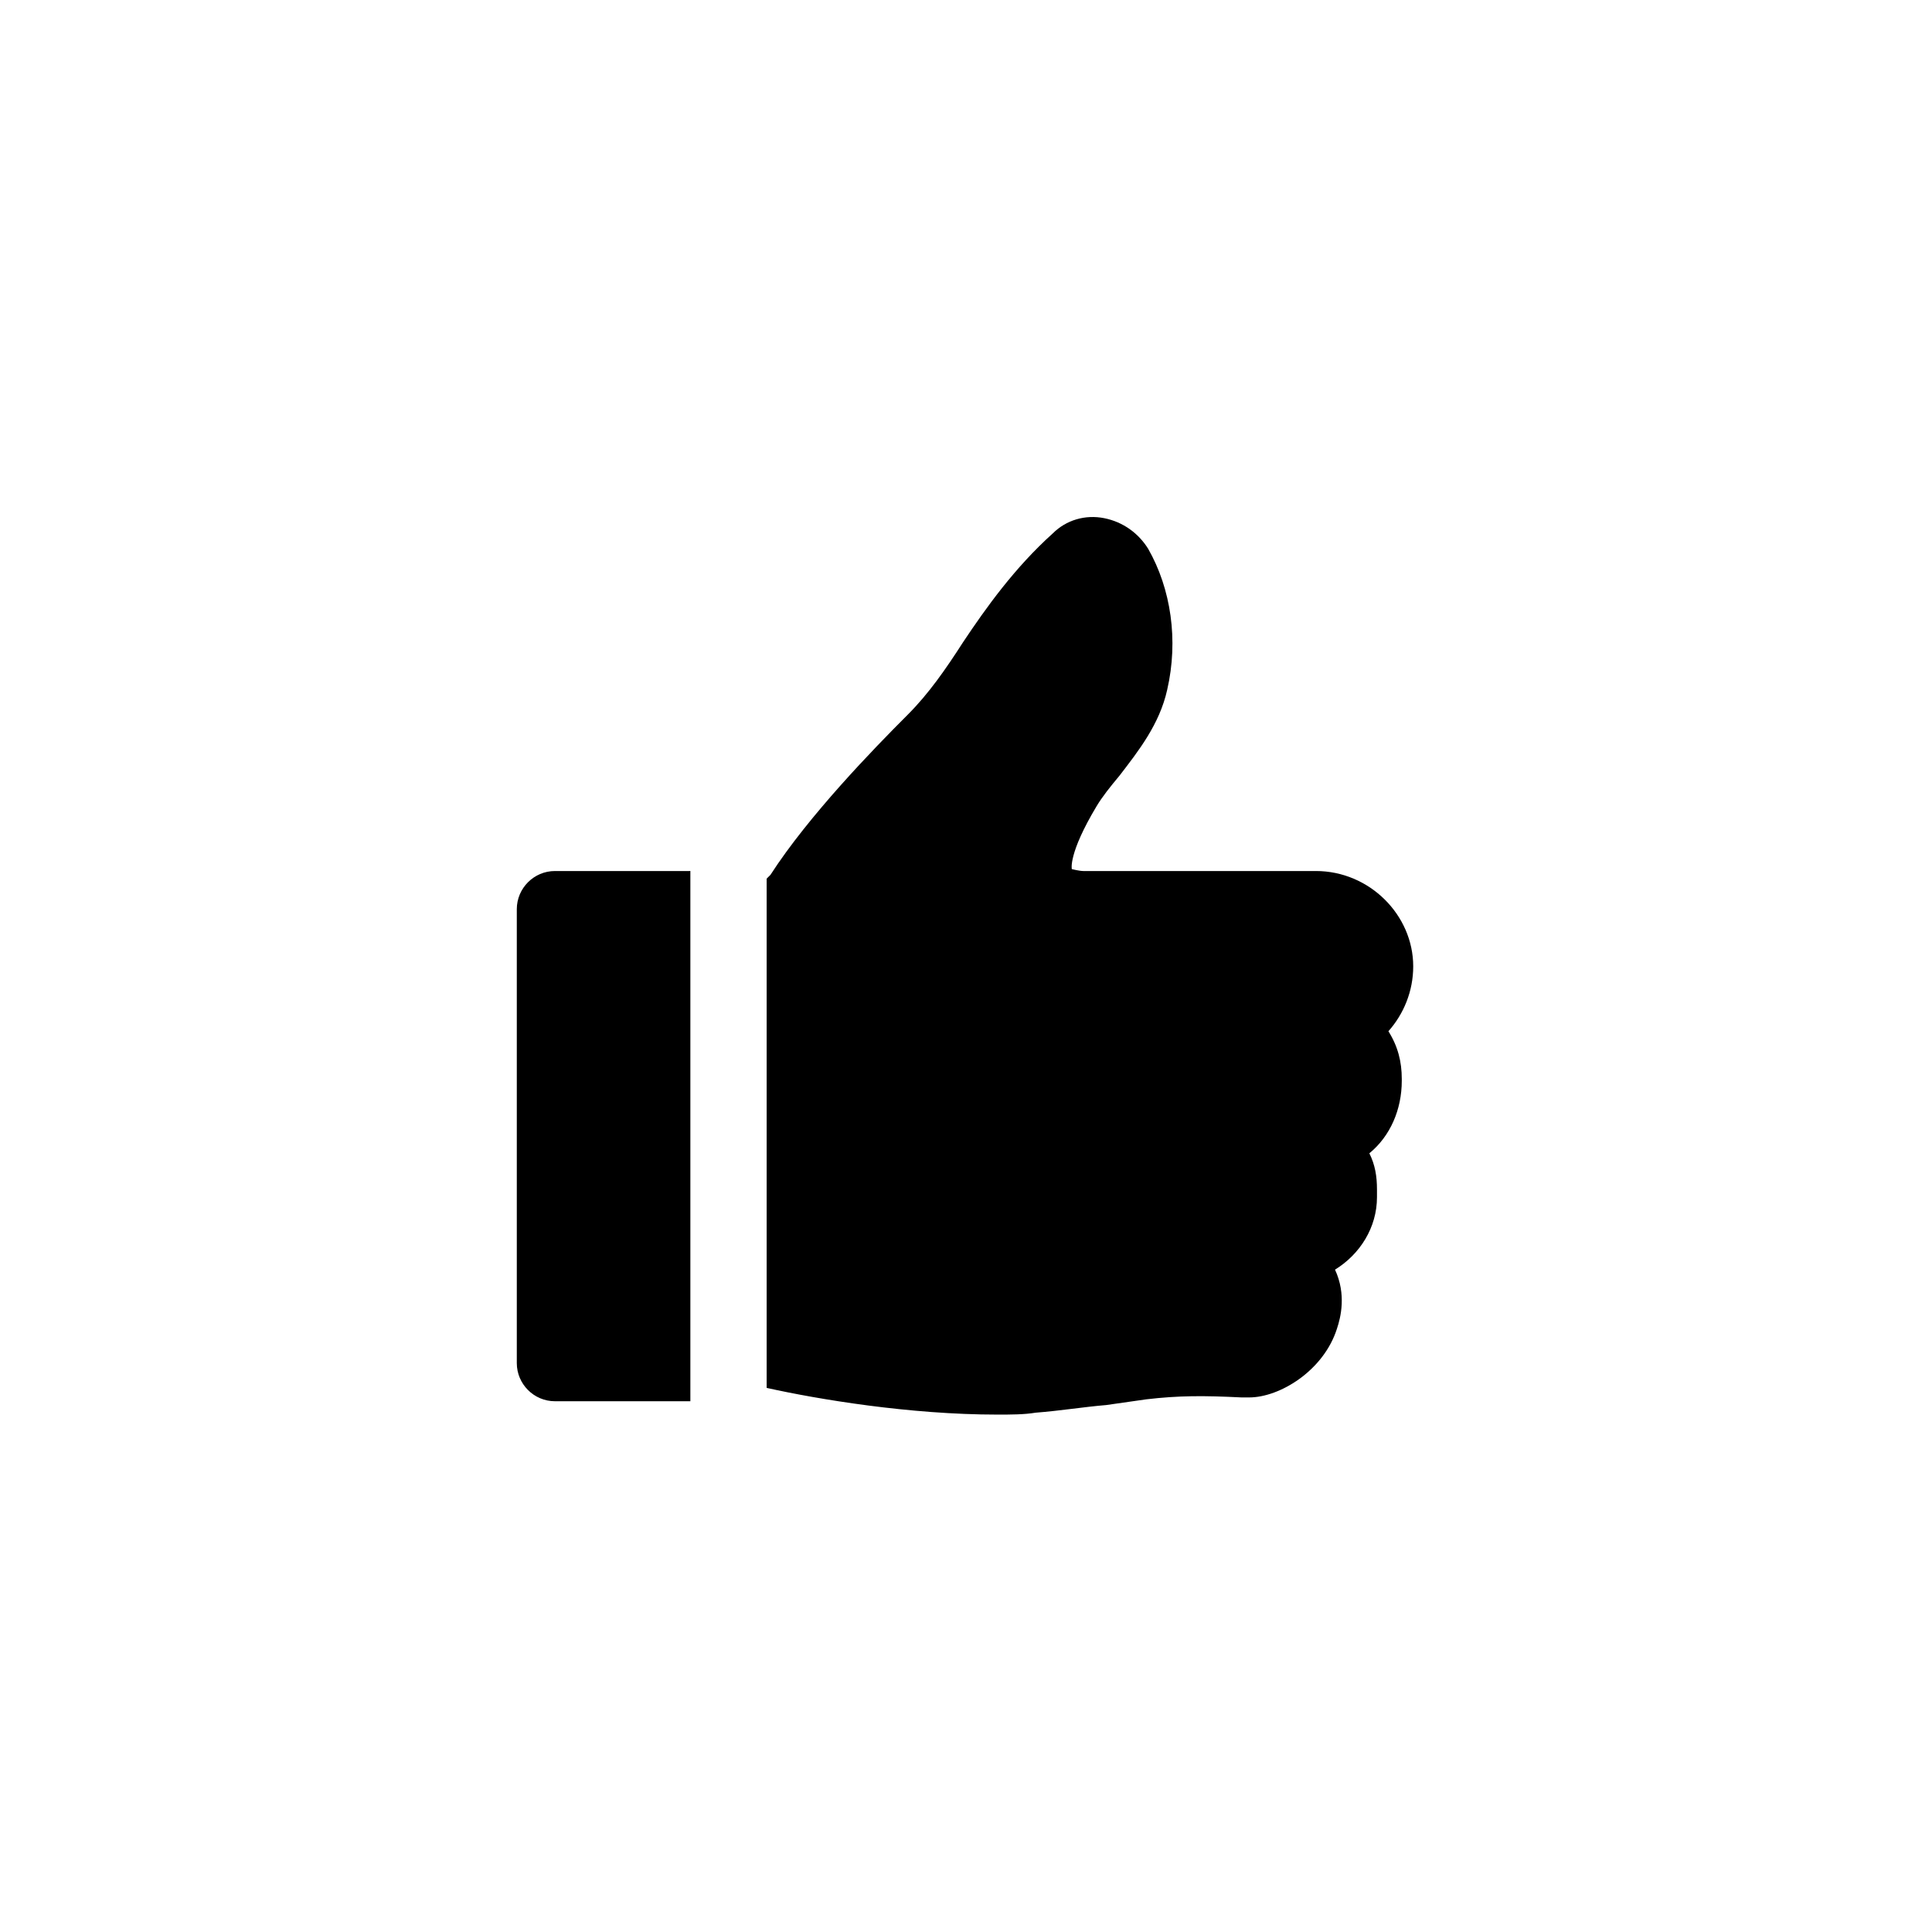
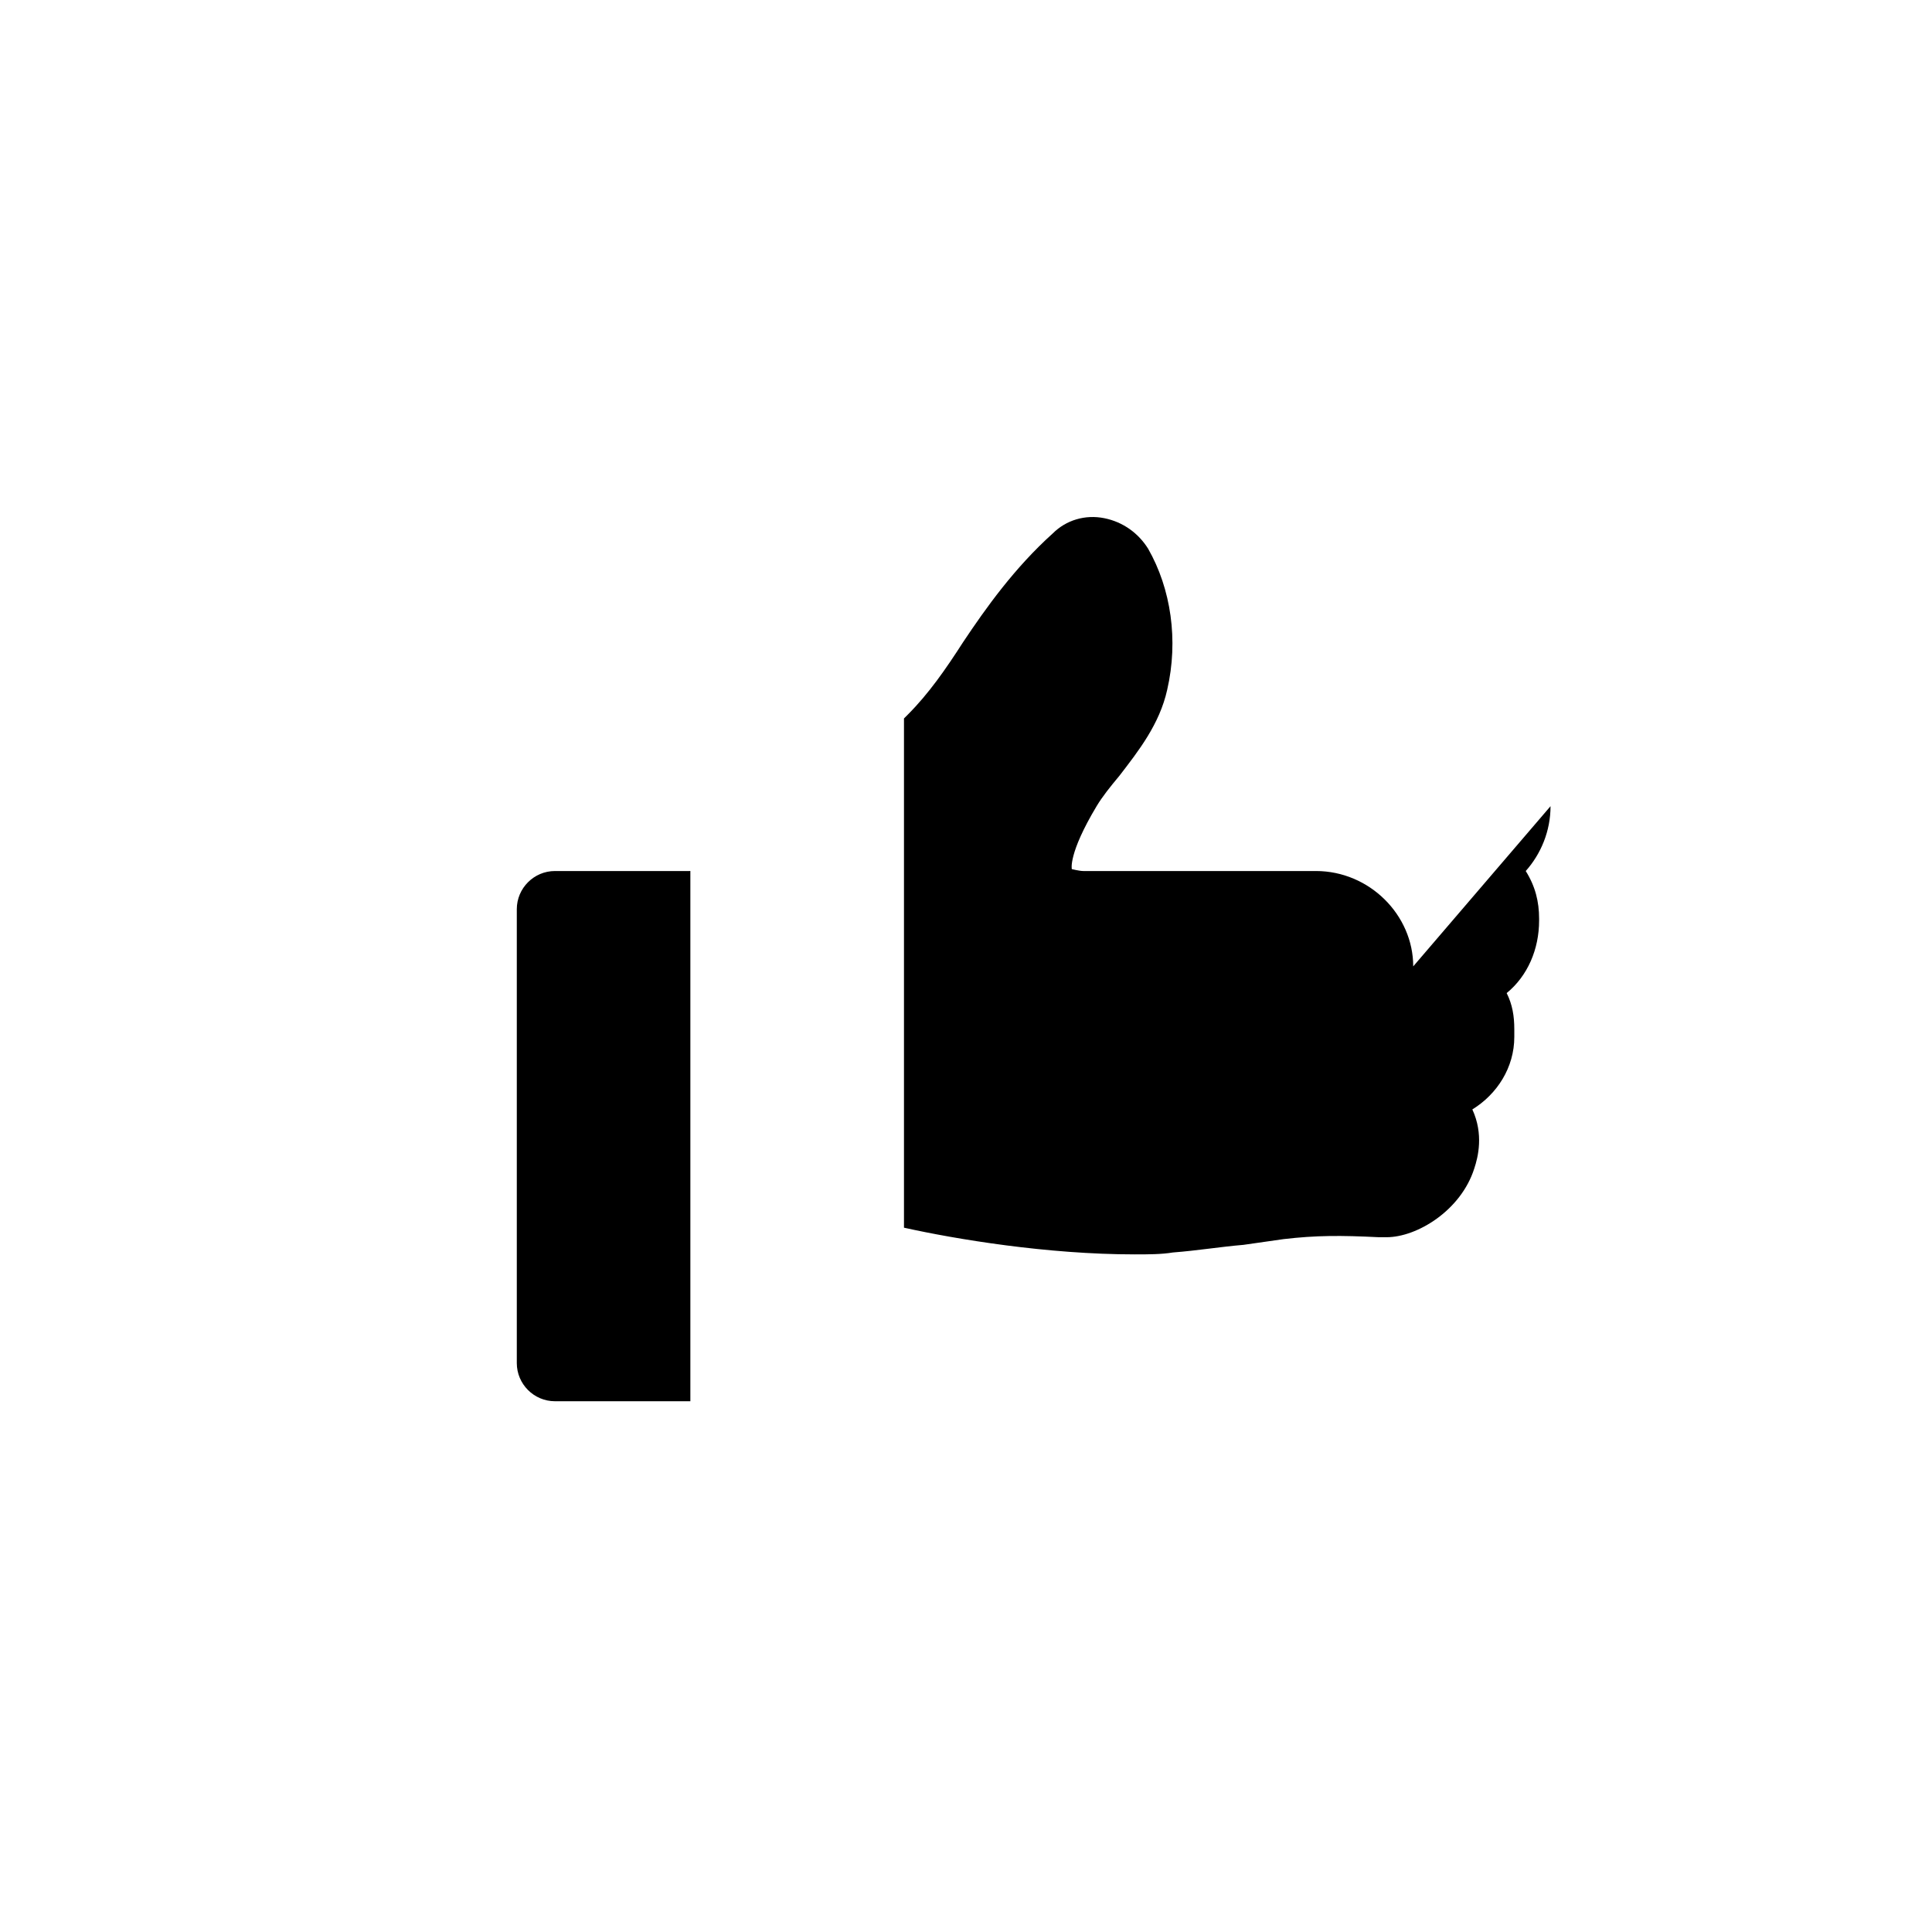
<svg xmlns="http://www.w3.org/2000/svg" width="500" height="500" viewBox="0 0 500 500">
  <g transform="translate(133.748,133.803)translate(116.001,116.151)rotate(0)translate(-116.001,-116.151) scale(4.936,4.936)" opacity="1">
    <defs class="defs" />
-     <path transform="translate(-0.5,-0.339)" d="M9.5,18.9h-7c-1.1,0 -2,0.9 -2,2v23.8c0,1.1 0.9,2 2,2h7.1v-27.8zM47.5,23.9c0,-2.7 -2.3,-5 -5.1,-5h-12.1h-0.1c-0.2,0 -0.6,-0.1 -0.6,-0.1c0,0 -0.2,-0.8 1.3,-3.3c0.3,-0.5 0.7,-1 1.2,-1.6c1,-1.3 2.1,-2.7 2.5,-4.5c0.6,-2.6 0.2,-5.3 -1,-7.4c-0.5,-0.8 -1.3,-1.4 -2.3,-1.6c-1,-0.2 -2,0.1 -2.7,0.8c-2,1.8 -3.5,3.9 -4.7,5.7c-0.9,1.4 -1.8,2.7 -2.9,3.8c-1.8,1.8 -5.2,5.3 -7.2,8.4c0,0 -0.1,0.1 -0.2,0.2v26.7c2.7,0.6 7.5,1.4 12.1,1.4c0.7,0 1.4,0 2,-0.1c1.3,-0.1 2.5,-0.3 3.7,-0.4c0.7,-0.1 1.4,-0.2 2.1,-0.3c1.7,-0.2 3,-0.2 5,-0.1h0.1h0.3c1.6,0 3.9,-1.4 4.6,-3.6c0.2,-0.6 0.5,-1.8 -0.1,-3.1c1.3,-0.8 2.2,-2.2 2.2,-3.8v-0.4c0,-0.7 -0.1,-1.3 -0.4,-1.9c1.1,-0.9 1.7,-2.3 1.7,-3.8v-0.1c0,-0.9 -0.2,-1.7 -0.7,-2.5c0.8,-0.9 1.3,-2.1 1.3,-3.4z" fill="#000000" class="fill c1" />
+     <path transform="translate(-0.5,-0.339)" d="M9.5,18.9h-7c-1.1,0 -2,0.9 -2,2v23.8c0,1.1 0.9,2 2,2h7.1v-27.8zM47.5,23.9c0,-2.7 -2.3,-5 -5.1,-5h-12.1h-0.1c-0.2,0 -0.6,-0.1 -0.6,-0.1c0,0 -0.2,-0.8 1.3,-3.3c0.3,-0.5 0.7,-1 1.2,-1.6c1,-1.3 2.1,-2.7 2.5,-4.5c0.6,-2.6 0.2,-5.3 -1,-7.4c-0.5,-0.8 -1.3,-1.4 -2.3,-1.6c-1,-0.2 -2,0.1 -2.7,0.8c-2,1.8 -3.5,3.9 -4.7,5.7c-0.9,1.4 -1.8,2.7 -2.9,3.8c0,0 -0.1,0.1 -0.2,0.2v26.7c2.7,0.6 7.5,1.4 12.1,1.4c0.7,0 1.4,0 2,-0.1c1.3,-0.1 2.5,-0.3 3.7,-0.4c0.7,-0.1 1.4,-0.2 2.1,-0.3c1.7,-0.2 3,-0.2 5,-0.1h0.1h0.3c1.6,0 3.9,-1.4 4.6,-3.6c0.2,-0.6 0.5,-1.8 -0.1,-3.1c1.3,-0.8 2.2,-2.2 2.2,-3.8v-0.4c0,-0.7 -0.1,-1.3 -0.4,-1.9c1.1,-0.9 1.7,-2.3 1.7,-3.8v-0.1c0,-0.9 -0.2,-1.7 -0.7,-2.5c0.8,-0.9 1.3,-2.1 1.3,-3.4z" fill="#000000" class="fill c1" />
  </g>
</svg>